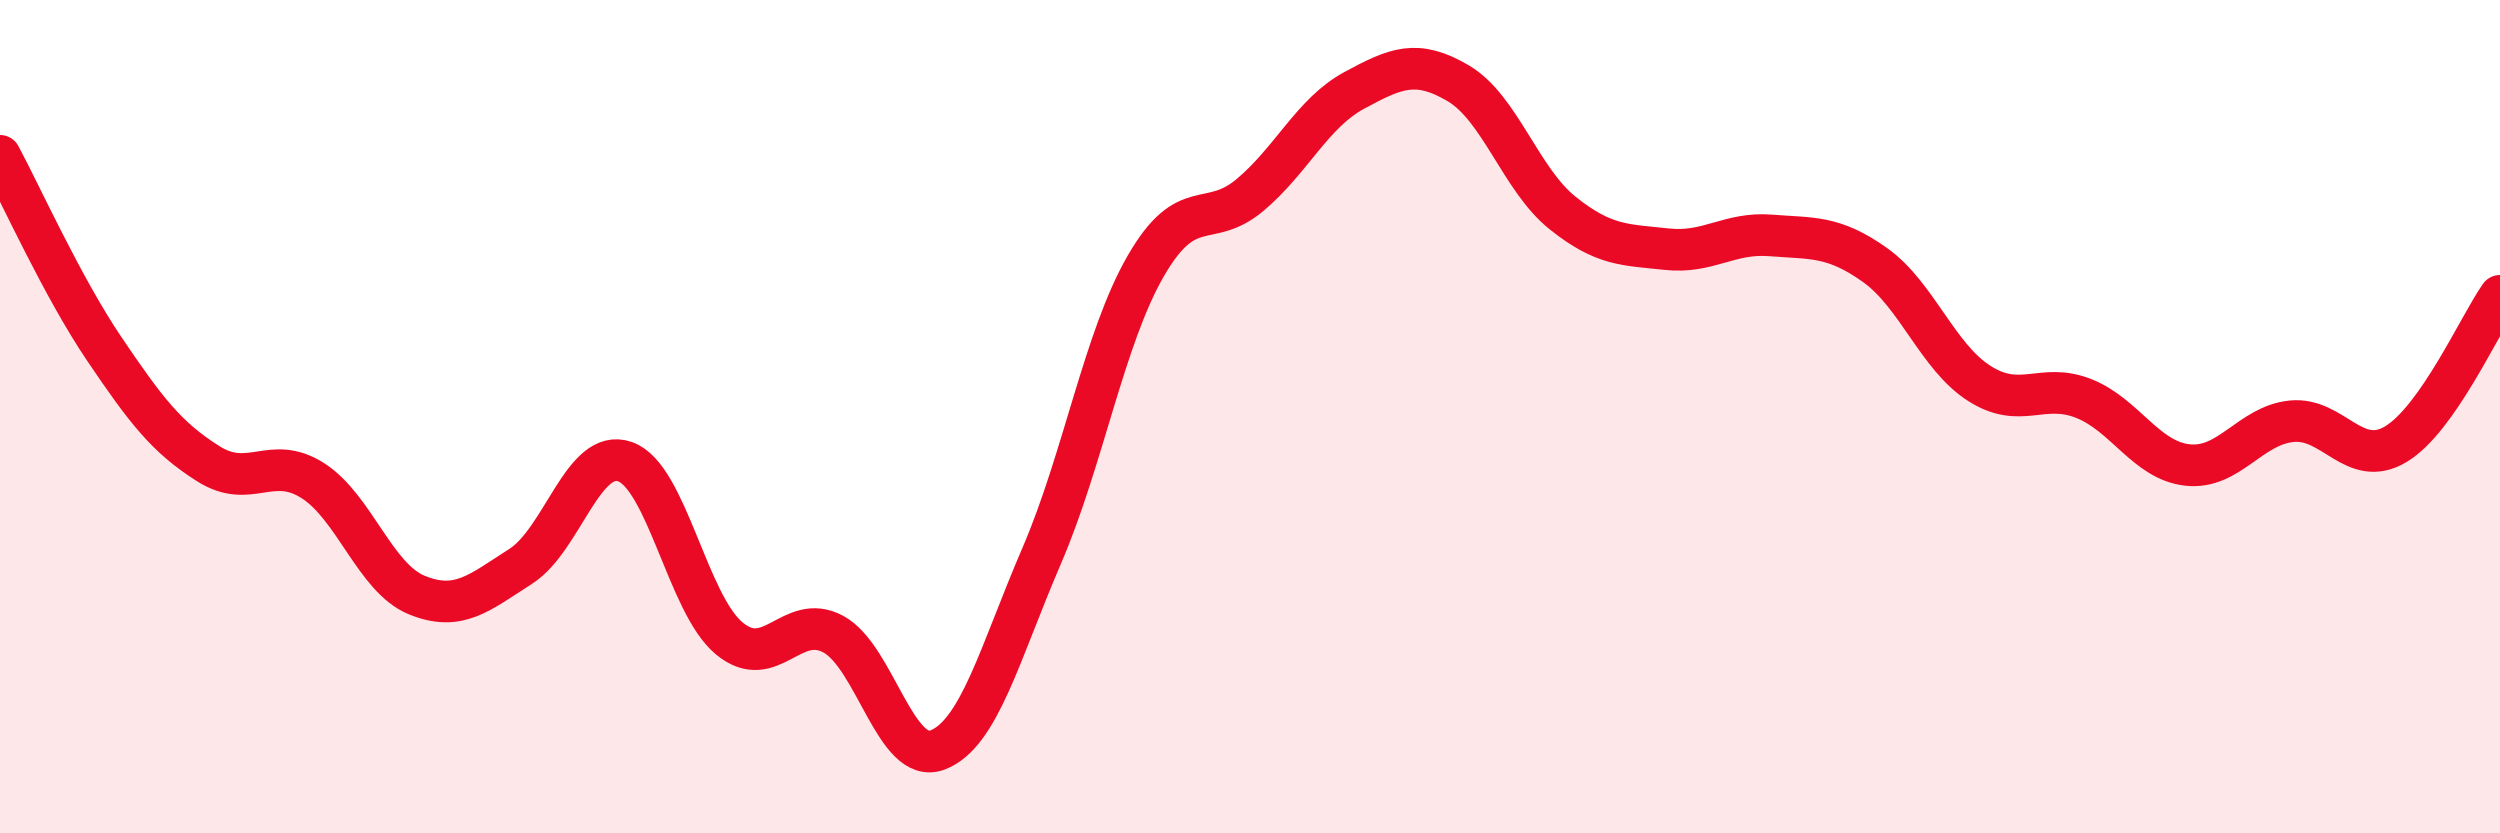
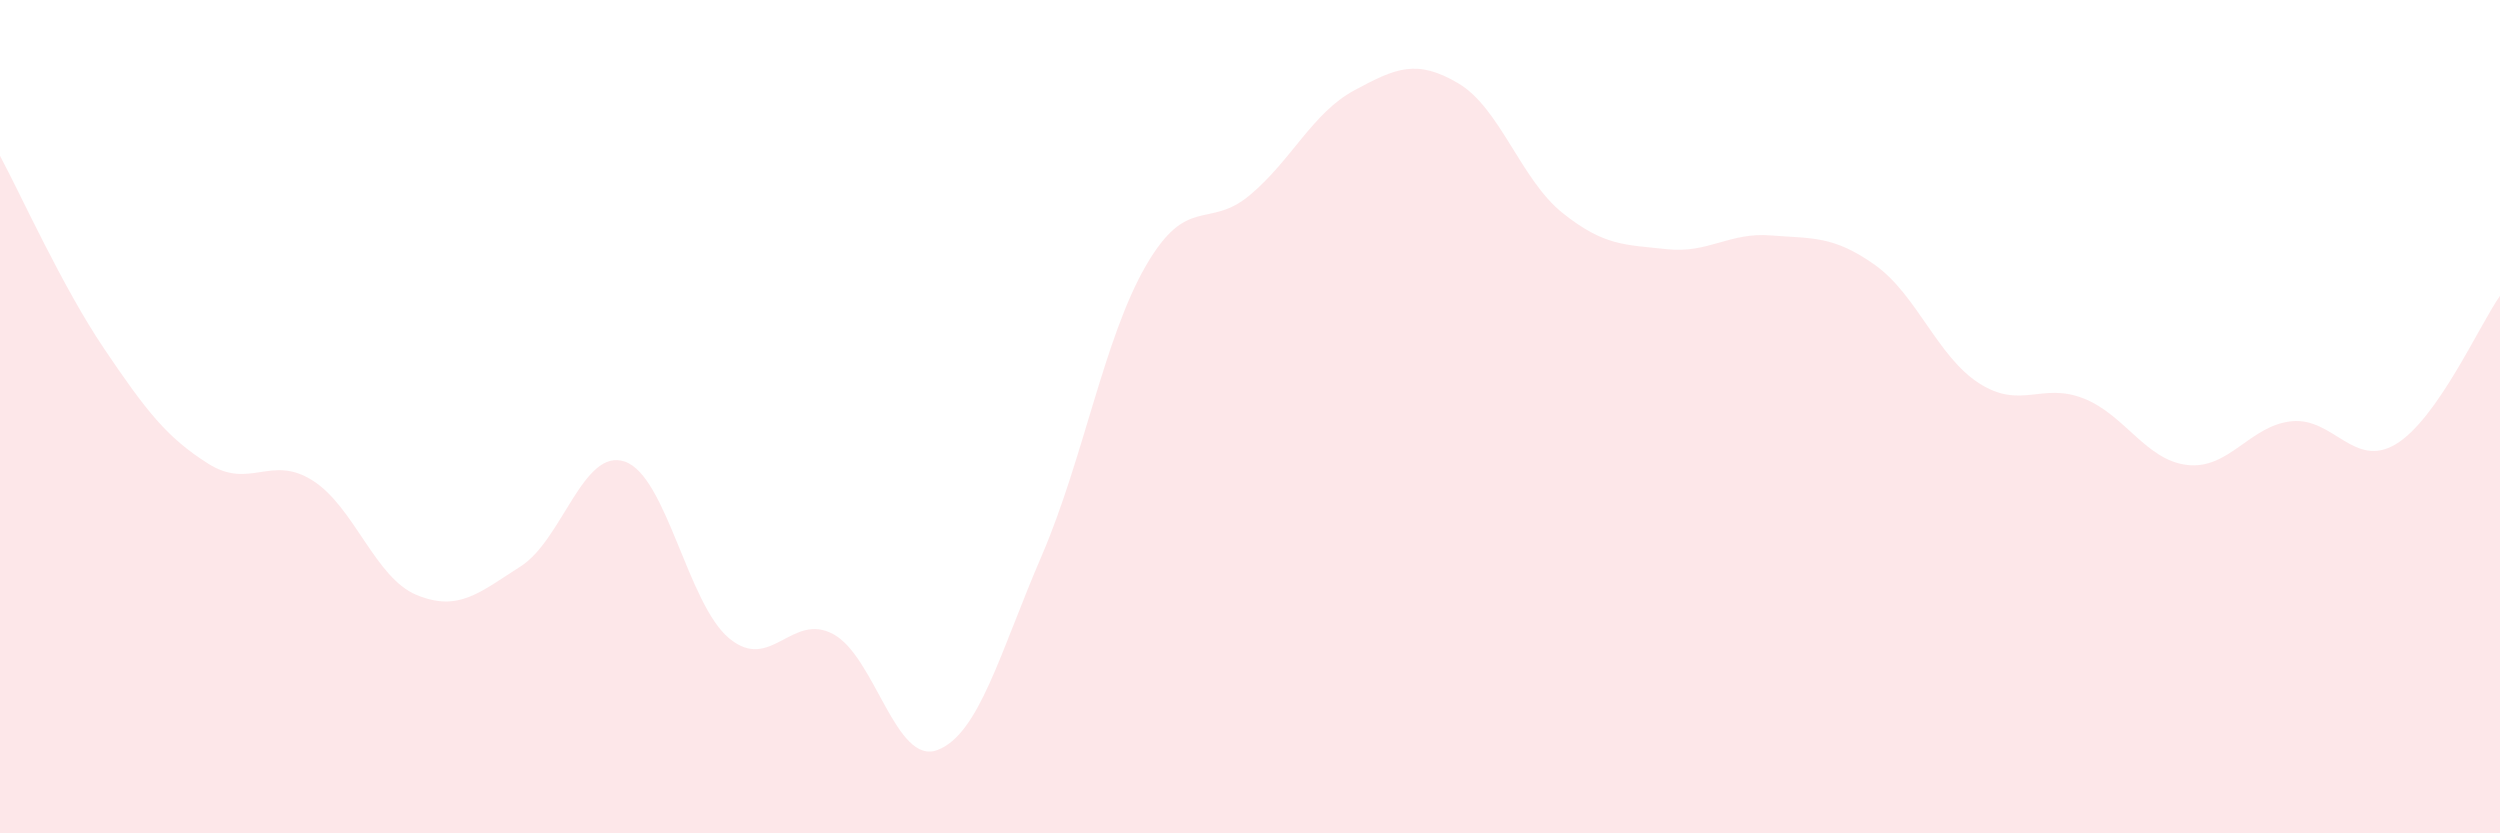
<svg xmlns="http://www.w3.org/2000/svg" width="60" height="20" viewBox="0 0 60 20">
  <path d="M 0,3.74 C 0.5,4.67 1.5,6.89 2.5,8.37 C 3.5,9.85 4,10.5 5,11.13 C 6,11.76 6.5,10.9 7.5,11.53 C 8.5,12.16 9,13.87 10,14.28 C 11,14.69 11.5,14.23 12.5,13.59 C 13.5,12.95 14,10.73 15,11.08 C 16,11.43 16.5,14.49 17.5,15.32 C 18.5,16.15 19,14.68 20,15.22 C 21,15.76 21.5,18.38 22.5,18 C 23.5,17.62 24,15.66 25,13.34 C 26,11.02 26.5,8.11 27.5,6.38 C 28.5,4.65 29,5.52 30,4.68 C 31,3.84 31.5,2.71 32.5,2.17 C 33.5,1.63 34,1.41 35,2 C 36,2.59 36.5,4.31 37.5,5.11 C 38.5,5.91 39,5.87 40,5.98 C 41,6.09 41.5,5.57 42.5,5.65 C 43.5,5.73 44,5.65 45,6.36 C 46,7.07 46.5,8.56 47.5,9.2 C 48.5,9.84 49,9.17 50,9.56 C 51,9.95 51.5,11.05 52.5,11.16 C 53.5,11.27 54,10.21 55,10.11 C 56,10.01 56.5,11.26 57.5,10.66 C 58.5,10.06 59.5,7.81 60,7.1L60 20L0 20Z" fill="#EB0A25" opacity="0.1" stroke-linecap="round" stroke-linejoin="round" />
-   <path d="M 0,3.74 C 0.5,4.67 1.5,6.89 2.5,8.37 C 3.5,9.85 4,10.5 5,11.13 C 6,11.76 6.5,10.9 7.5,11.53 C 8.5,12.16 9,13.87 10,14.28 C 11,14.69 11.5,14.23 12.5,13.59 C 13.5,12.95 14,10.73 15,11.08 C 16,11.43 16.5,14.49 17.5,15.32 C 18.5,16.15 19,14.68 20,15.22 C 21,15.76 21.5,18.38 22.5,18 C 23.5,17.62 24,15.66 25,13.34 C 26,11.02 26.5,8.11 27.5,6.38 C 28.5,4.65 29,5.52 30,4.68 C 31,3.84 31.5,2.71 32.5,2.17 C 33.5,1.63 34,1.41 35,2 C 36,2.59 36.5,4.31 37.5,5.11 C 38.5,5.91 39,5.87 40,5.98 C 41,6.09 41.5,5.57 42.5,5.65 C 43.5,5.73 44,5.65 45,6.36 C 46,7.07 46.5,8.56 47.5,9.2 C 48.5,9.84 49,9.17 50,9.56 C 51,9.95 51.5,11.05 52.5,11.16 C 53.5,11.27 54,10.21 55,10.11 C 56,10.01 56.5,11.26 57.5,10.66 C 58.5,10.06 59.5,7.81 60,7.1" stroke="#EB0A25" stroke-width="1" fill="none" stroke-linecap="round" stroke-linejoin="round" />
</svg>